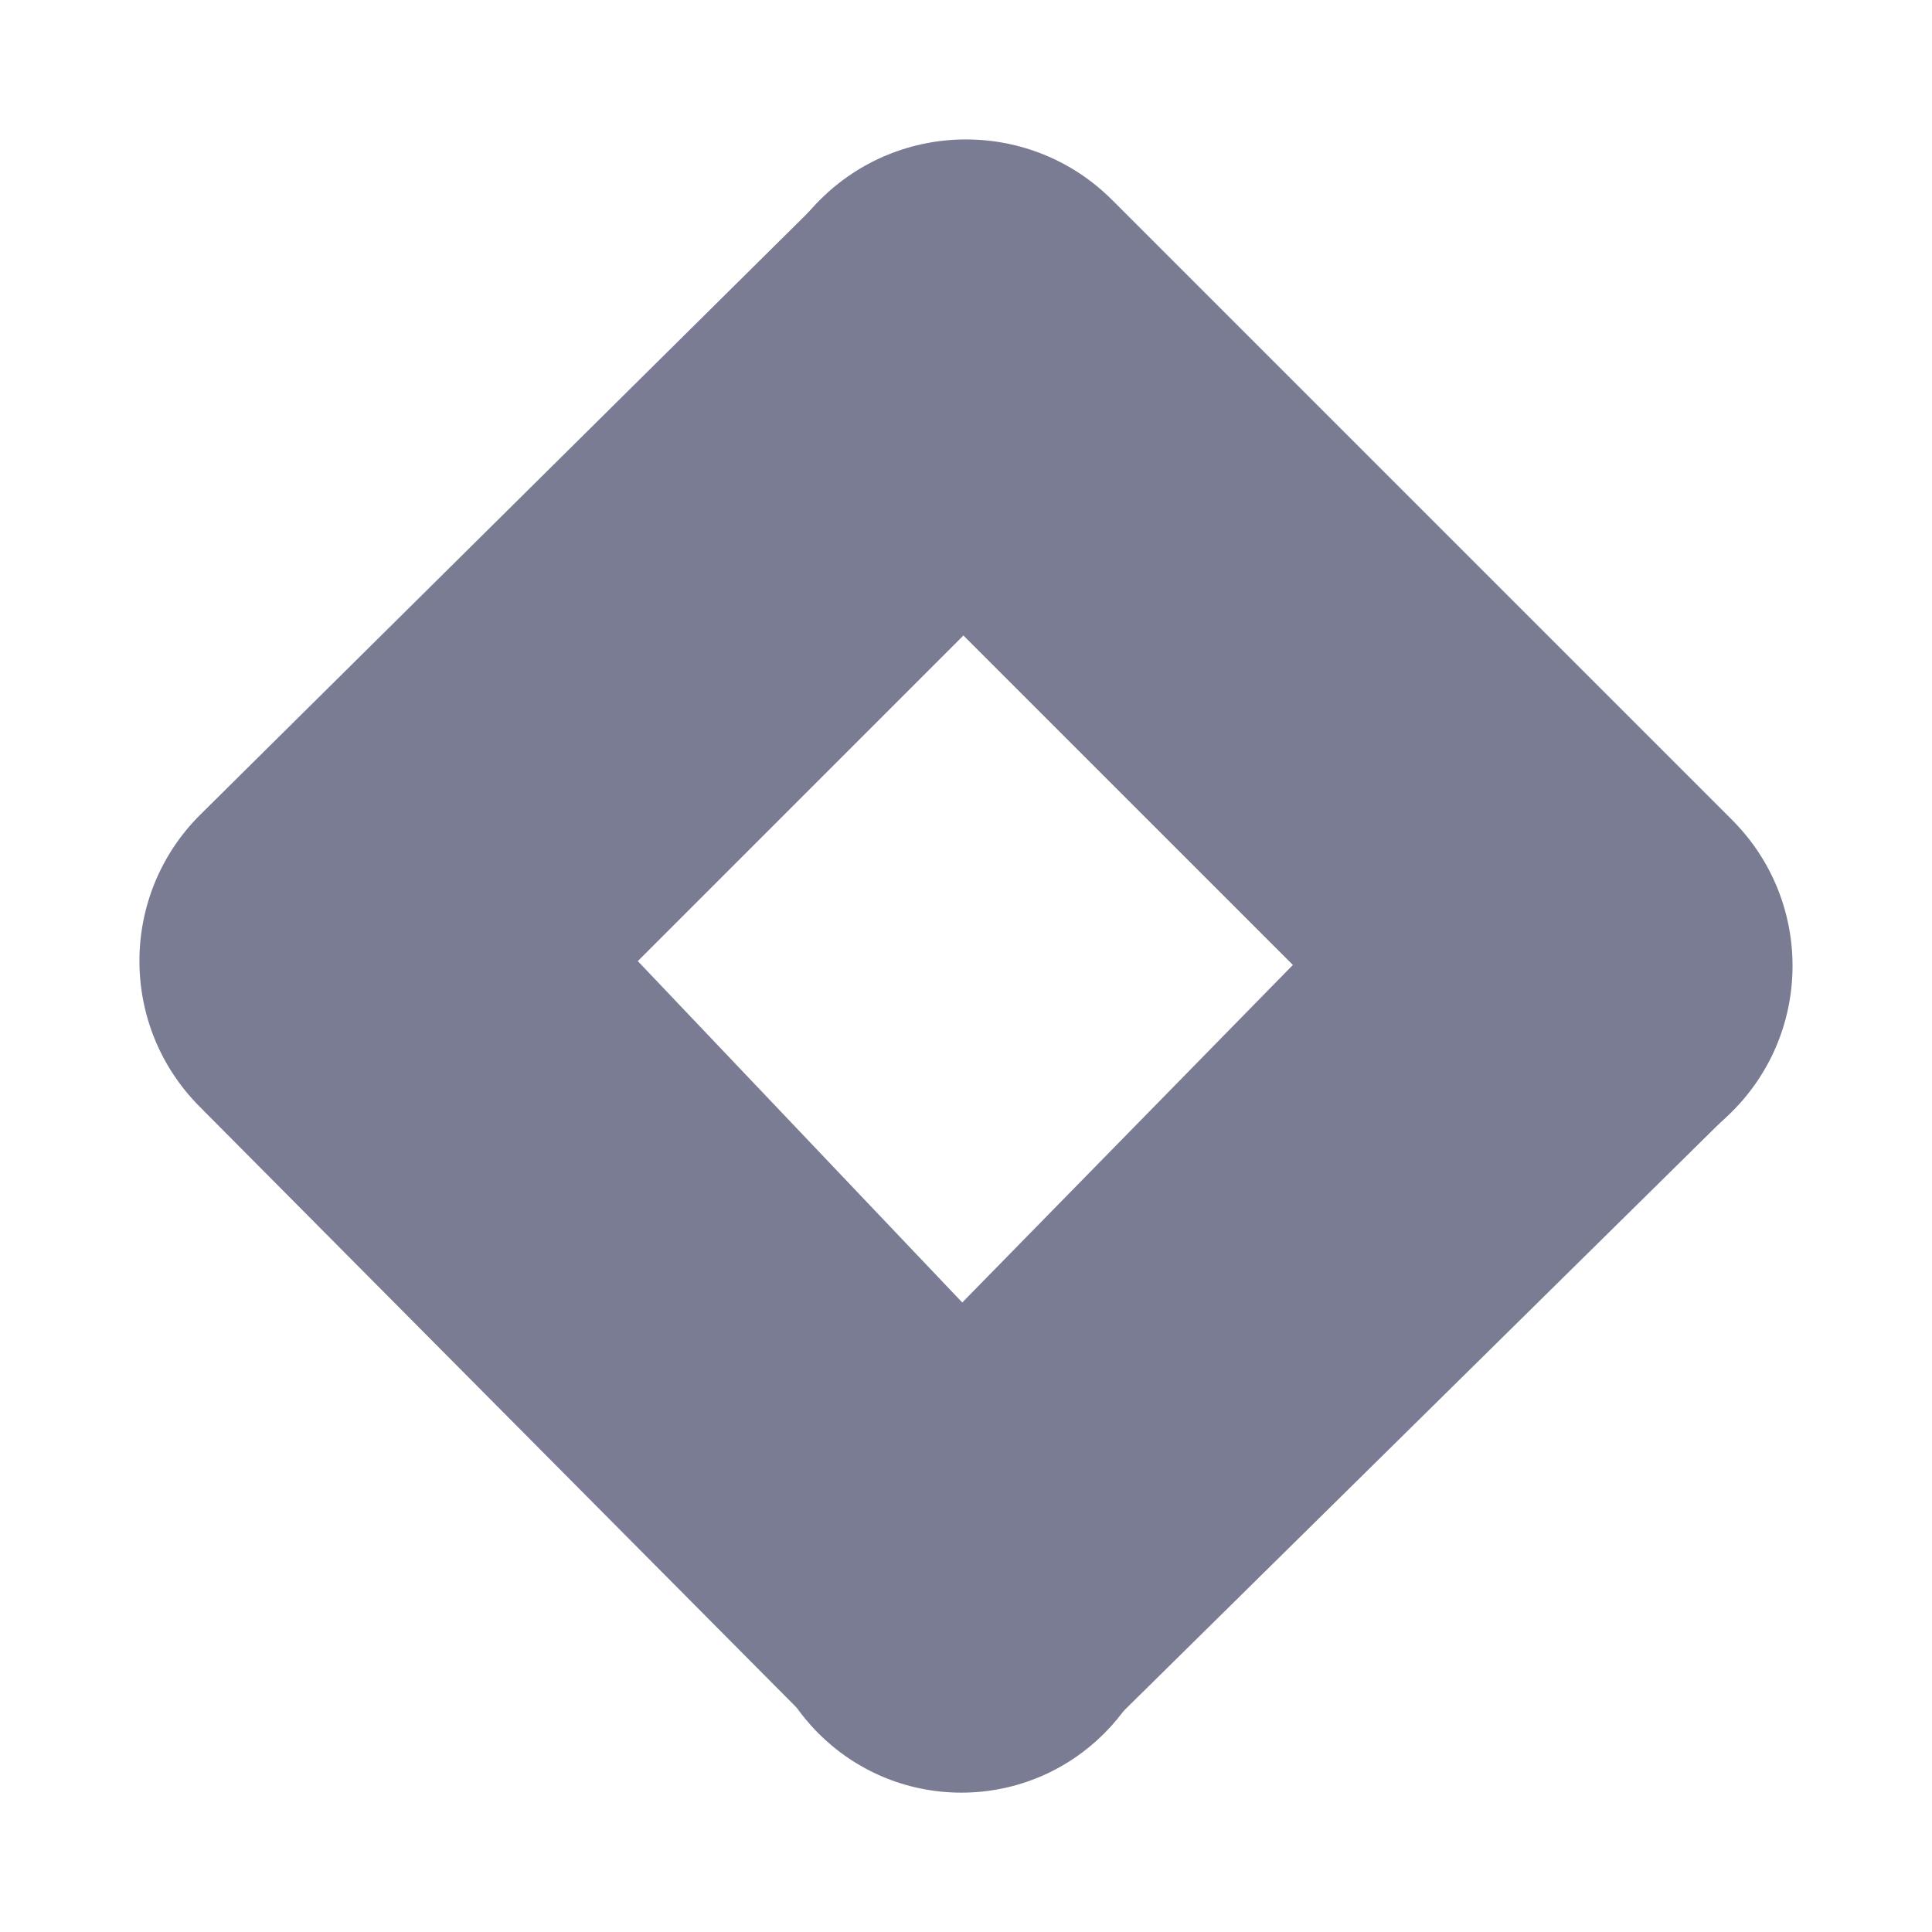
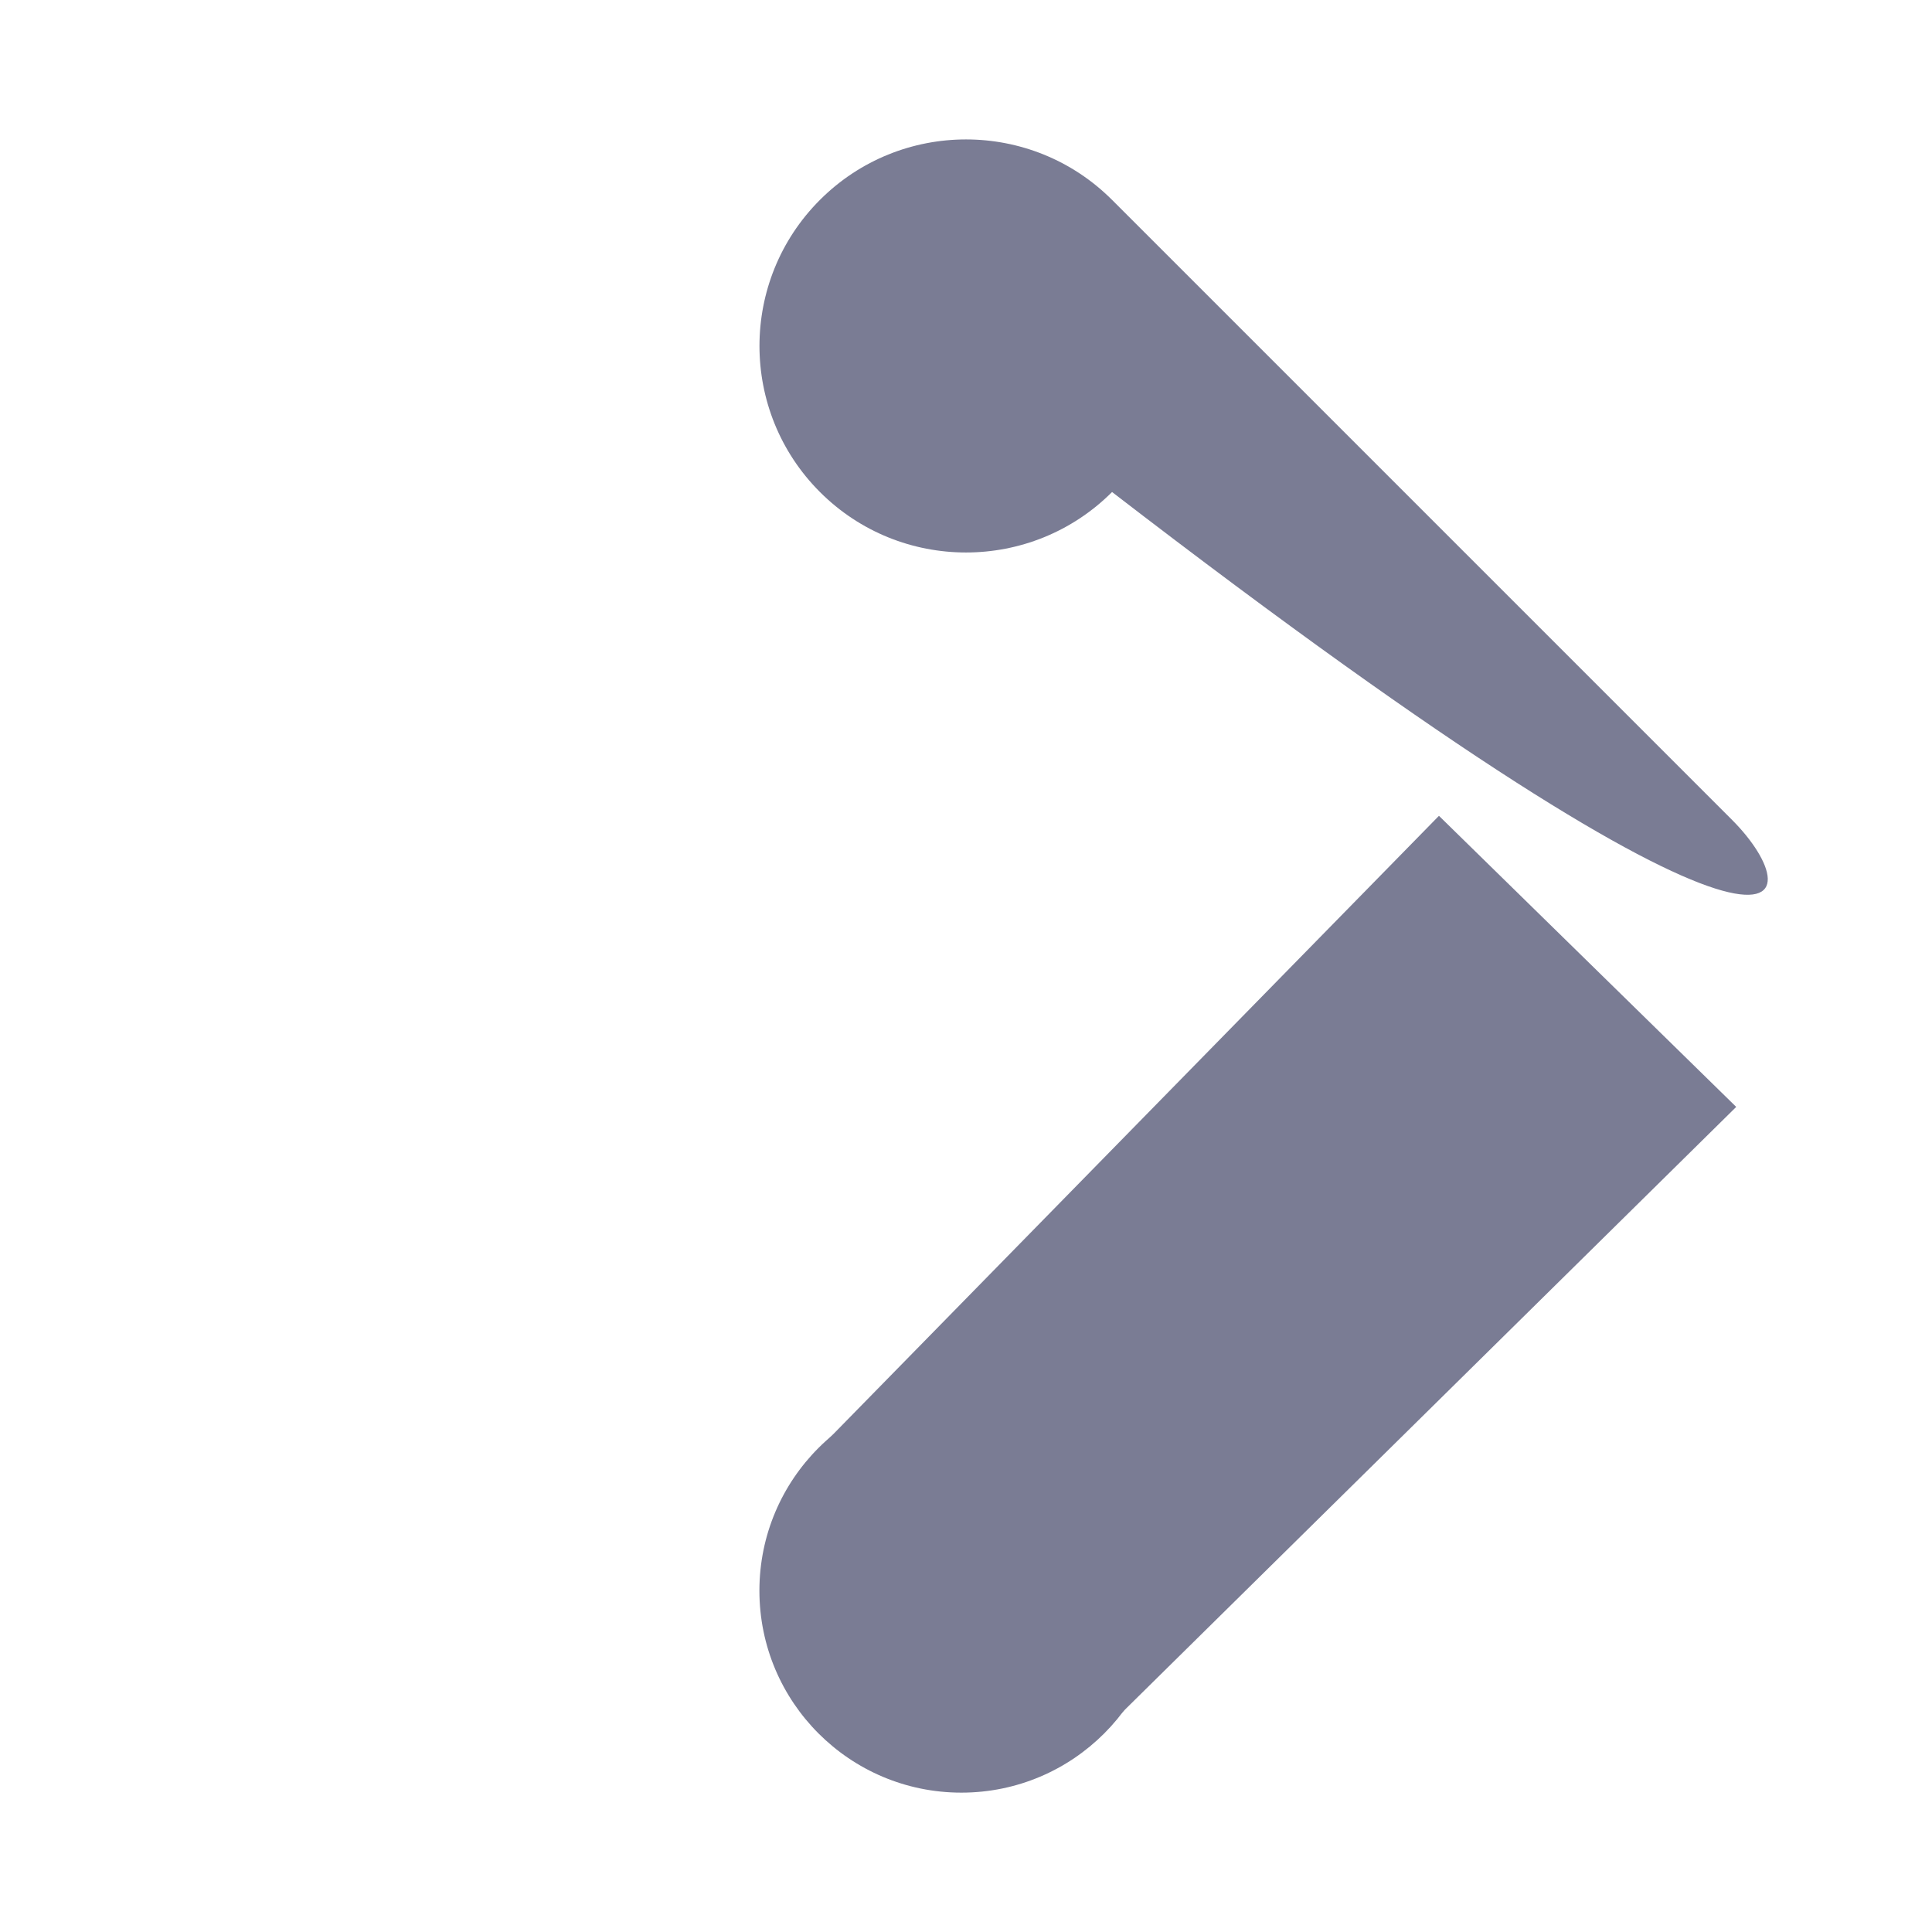
<svg xmlns="http://www.w3.org/2000/svg" version="1.1" id="Layer_1" x="0px" y="0px" viewBox="0 0 750 750" style="enable-background:new 0 0 750 750;" xml:space="preserve">
  <style type="text/css">
	.st0{fill:#7A7C94;}
</style>
  <g>
    <polygon class="st0" points="430.8,669.5 319.4,560.9 558.6,316.7 674,429.7  " />
-     <path class="st0" d="M431.3,189.4L320.3,76L77.6,316.4c-31.3,31.3-31.3,82,0,113.3l239,240.6l113-105.7L247.6,373.1L431.3,189.4z" />
-     <path class="st0" d="M672.4,318.3L431.7,77.6c-31.3-31.3-82.1-31.3-113.4,0c-31.3,31.3-31.3,82.1,0,113.4l240.6,240.6   c31.3,31.3,82.1,31.3,113.4,0C703.7,400.4,703.7,349.6,672.4,318.3" />
+     <path class="st0" d="M672.4,318.3L431.7,77.6c-31.3-31.3-82.1-31.3-113.4,0c-31.3,31.3-31.3,82.1,0,113.4c31.3,31.3,82.1,31.3,113.4,0C703.7,400.4,703.7,349.6,672.4,318.3" />
    <path class="st0" d="M373.2,539.1c43.3,0,78.4,35.1,78.4,78.4s-35.1,78.4-78.4,78.4s-78.4-35.1-78.4-78.4S329.9,539.1,373.2,539.1" />
  </g>
</svg>